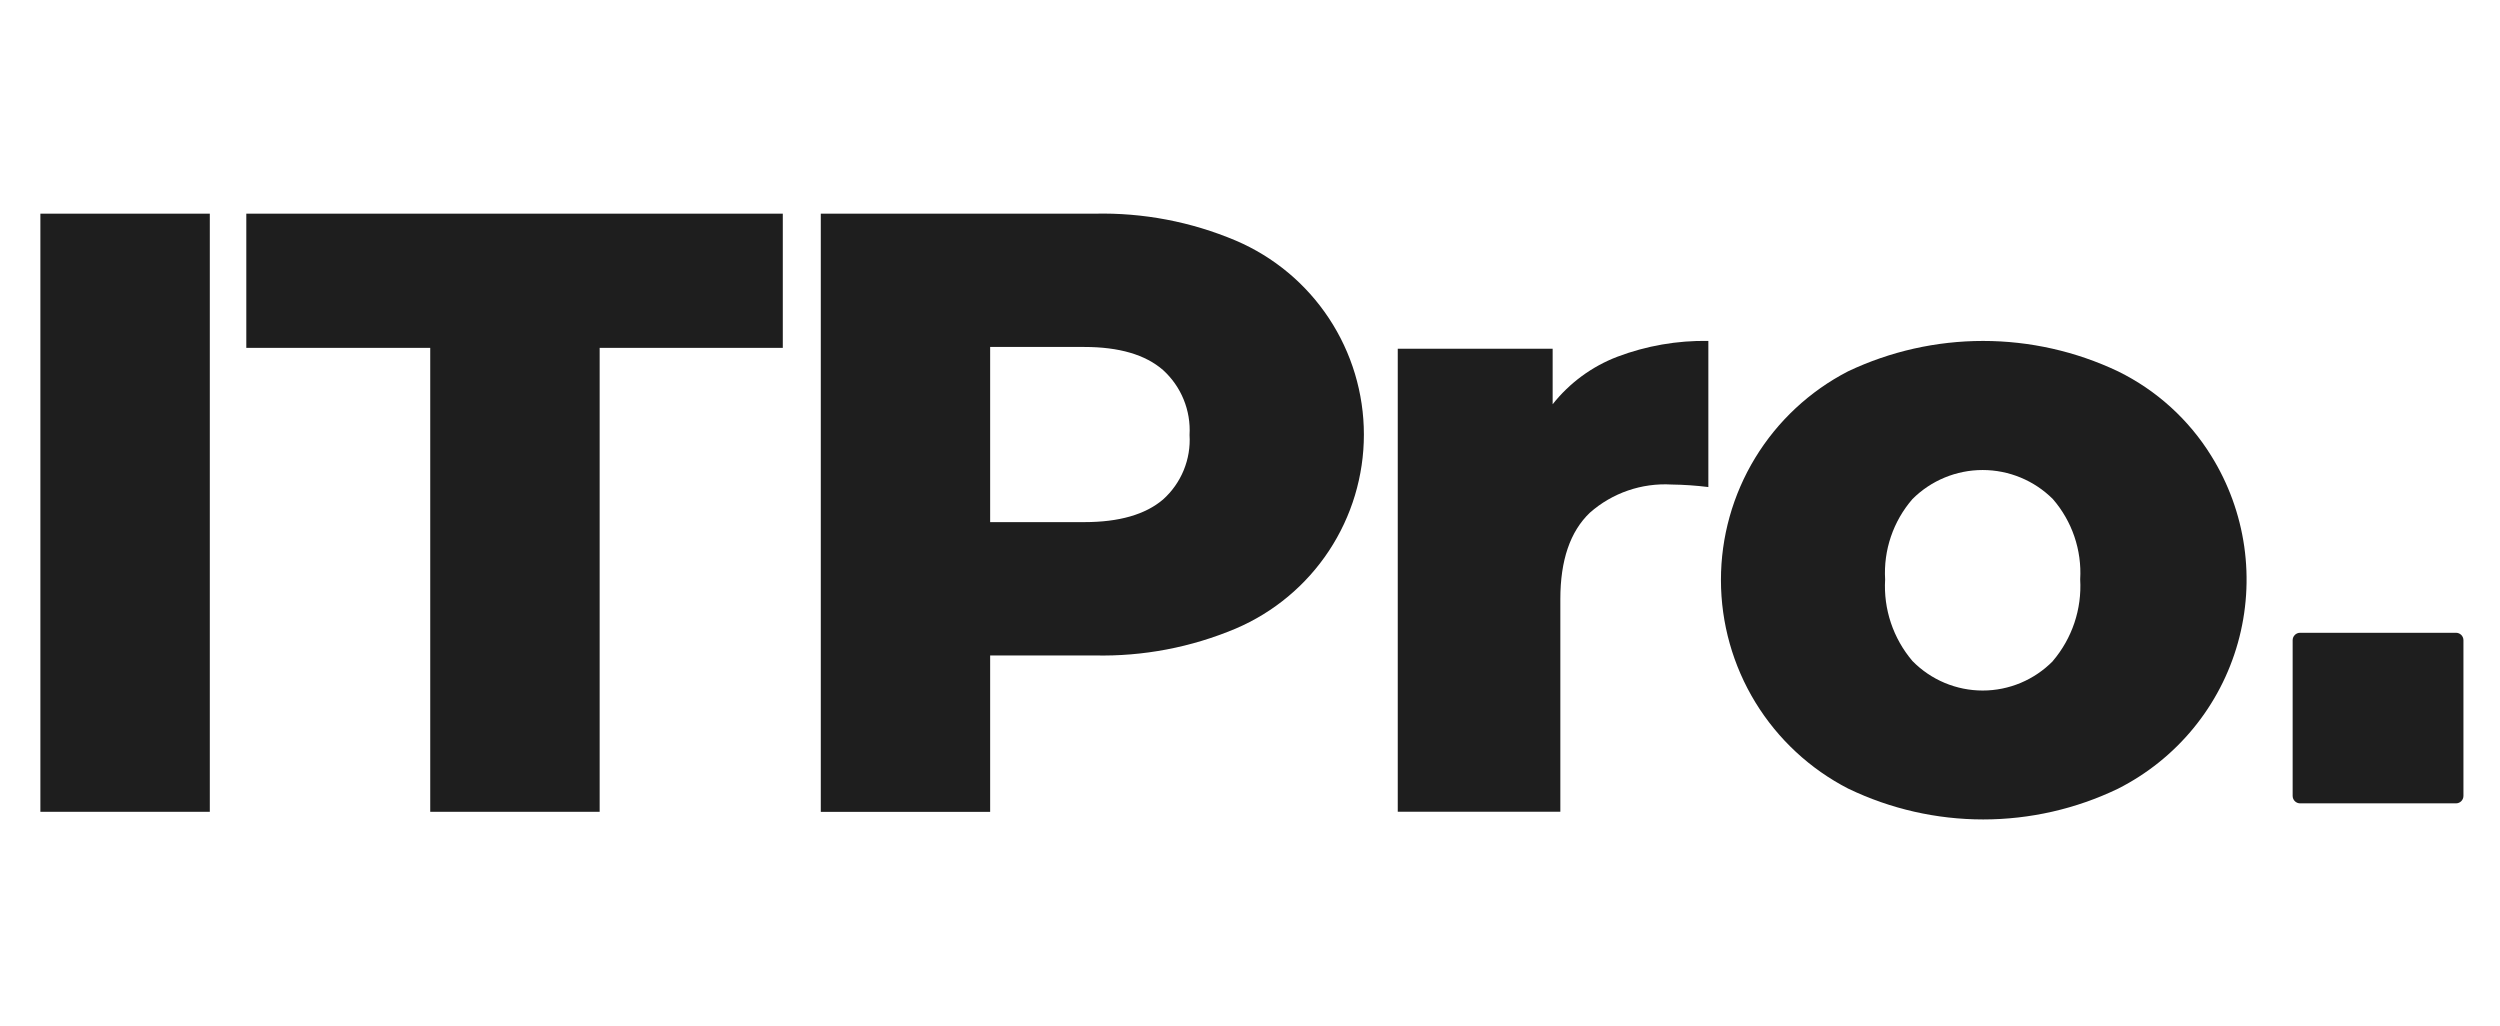
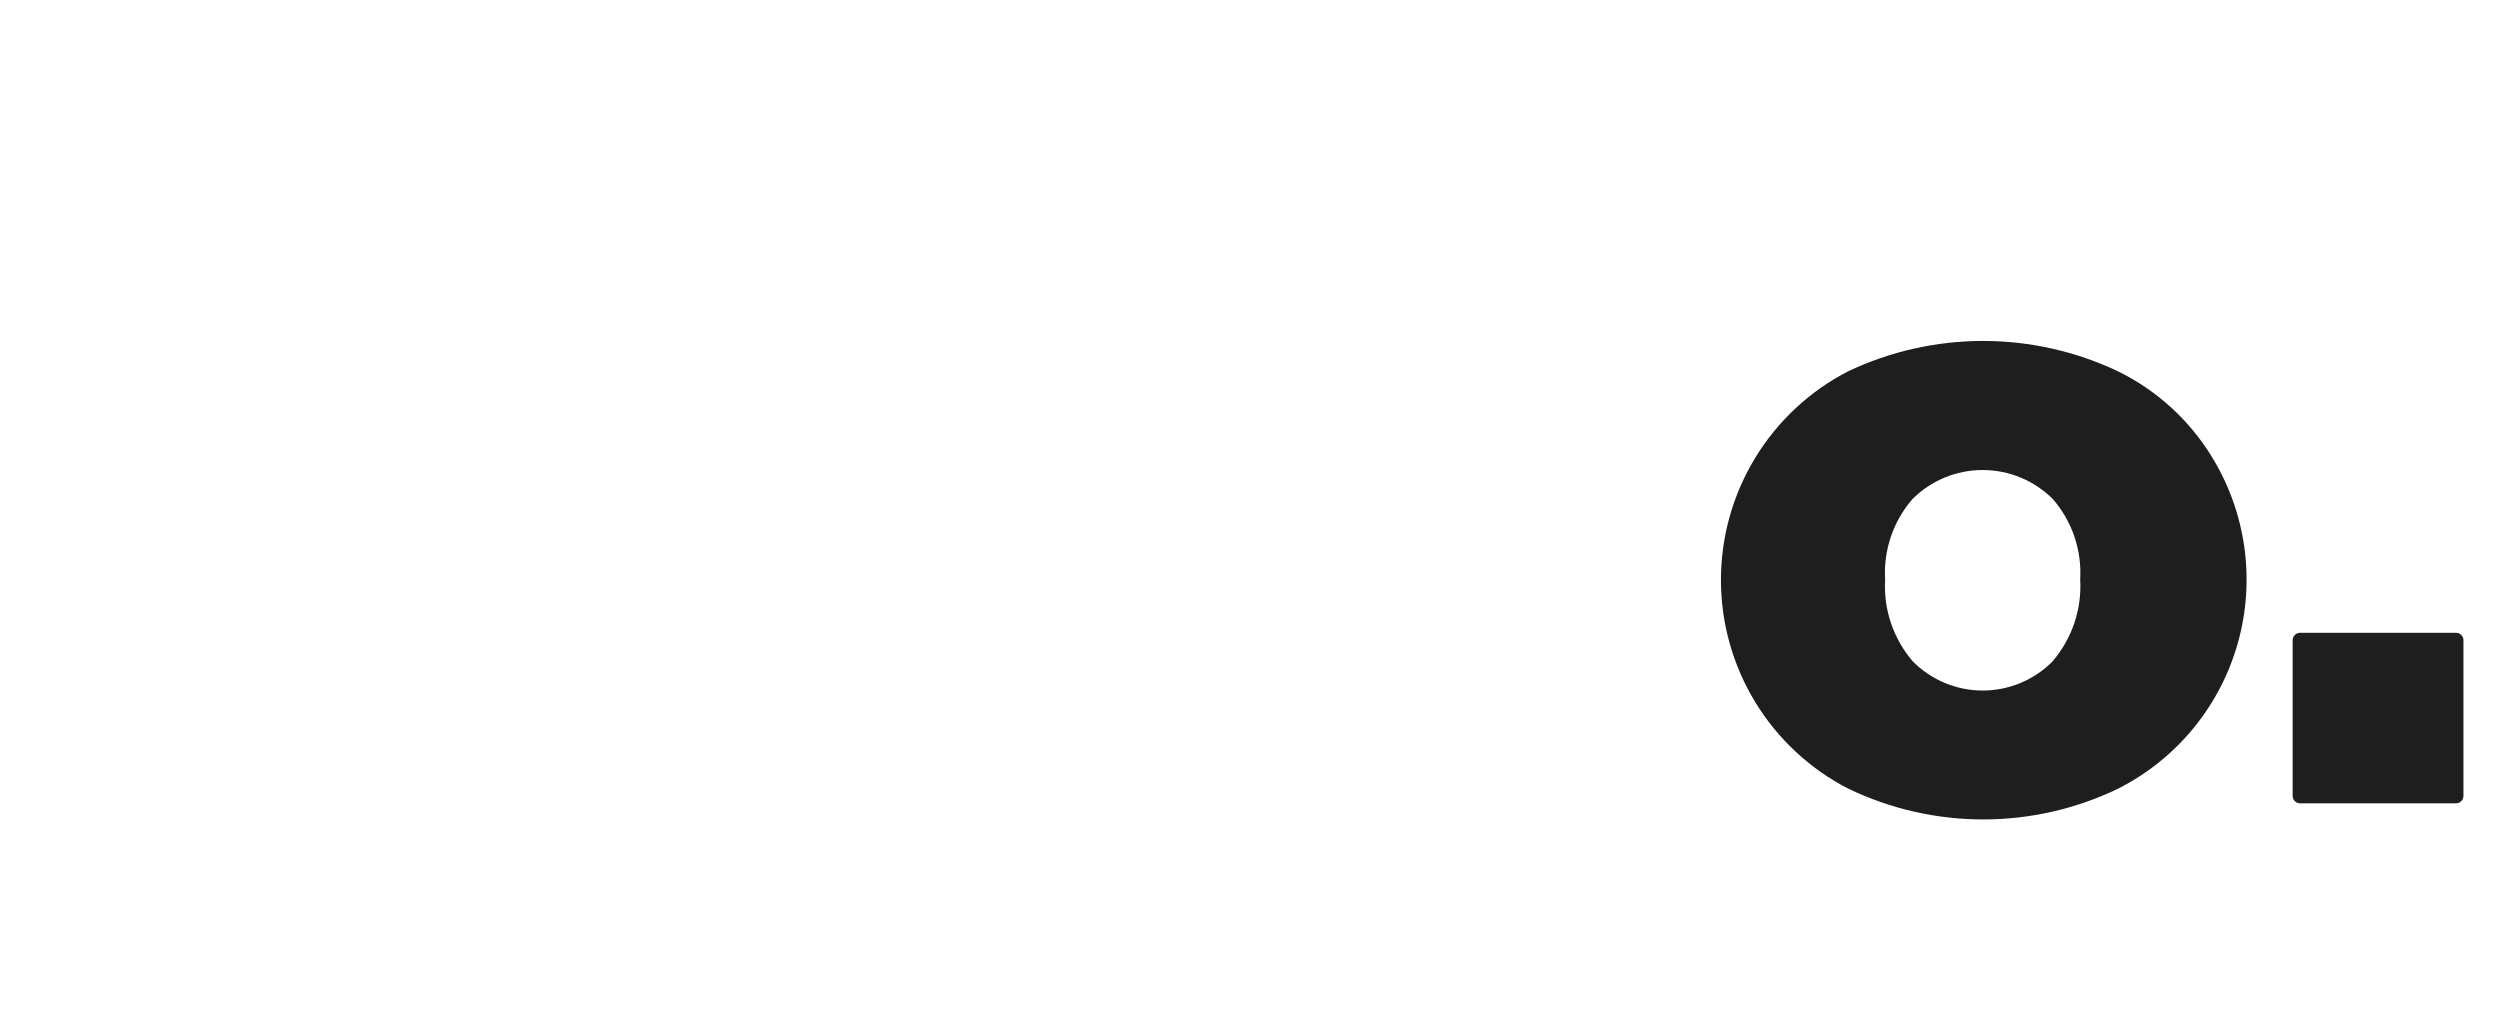
<svg xmlns="http://www.w3.org/2000/svg" width="117" height="48" viewBox="0 0 117 48" fill="none">
  <g clip-path="url(#clip0_445_3319)">
-     <path d="M1.89 10H9.819V37.992H1.89V10Z" fill="#1E1E1E" />
-     <path d="M20.135 16.279H11.527V10H36.635V16.279H28.064V37.992H20.135V16.279Z" fill="#1E1E1E" />
    <path d="M114.941 29.614H107.644C107.452 29.614 107.296 29.77 107.296 29.962V37.248C107.296 37.441 107.452 37.597 107.644 37.597H114.941C115.133 37.597 115.289 37.441 115.289 37.248V29.962C115.289 29.77 115.133 29.614 114.941 29.614Z" fill="#1E1E1E" />
-     <path d="M57.833 11.259C59.612 12.018 61.129 13.283 62.195 14.897C63.261 16.511 63.83 18.403 63.83 20.338C63.83 22.272 63.261 24.164 62.195 25.778C61.129 27.392 59.612 28.658 57.833 29.417C55.744 30.298 53.492 30.727 51.226 30.675H46.339V37.996H38.413V10H51.226C53.493 9.947 55.745 10.376 57.833 11.259ZM54.431 23.376C54.852 22.999 55.182 22.531 55.397 22.008C55.612 21.485 55.706 20.92 55.671 20.356C55.704 19.789 55.61 19.222 55.395 18.696C55.181 18.171 54.851 17.7 54.431 17.318C53.604 16.598 52.376 16.238 50.747 16.238H46.339V24.435H50.748C52.374 24.435 53.602 24.082 54.431 23.376Z" fill="#1E1E1E" />
-     <path d="M75.687 16.697C77.049 16.182 78.496 15.93 79.951 15.955V22.794C79.38 22.723 78.805 22.683 78.23 22.676C76.831 22.594 75.456 23.068 74.405 23.995C73.484 24.874 73.024 26.221 73.024 28.036V37.989H65.415V16.32H72.664V18.919C73.454 17.921 74.498 17.153 75.687 16.697Z" fill="#1E1E1E" />
    <path d="M86.505 36.912C84.71 35.99 83.204 34.591 82.151 32.869C81.099 31.147 80.542 29.169 80.54 27.151C80.538 25.133 81.093 23.153 82.142 21.429C83.191 19.706 84.695 18.304 86.488 17.379C88.463 16.442 90.621 15.956 92.806 15.956C94.992 15.956 97.15 16.442 99.124 17.379C100.922 18.261 102.435 19.632 103.488 21.336C104.291 22.628 104.816 24.073 105.031 25.579C105.245 27.085 105.144 28.619 104.733 30.084C104.323 31.549 103.612 32.912 102.647 34.087C101.681 35.263 100.481 36.224 99.124 36.911C97.156 37.858 94.999 38.35 92.814 38.35C90.63 38.35 88.473 37.858 86.505 36.911V36.912ZM96.073 30.935C96.976 29.875 97.435 28.506 97.353 27.116C97.434 25.744 96.974 24.394 96.073 23.356C95.201 22.486 94.02 21.997 92.788 21.997C91.556 21.997 90.374 22.486 89.503 23.356C88.602 24.395 88.143 25.745 88.224 27.118C88.142 28.509 88.601 29.877 89.505 30.938C89.933 31.374 90.444 31.721 91.008 31.958C91.572 32.195 92.178 32.317 92.79 32.317C93.401 32.317 94.007 32.195 94.571 31.958C95.135 31.721 95.646 31.374 96.075 30.938L96.073 30.935Z" fill="#1E1E1E" />
  </g>
  <defs>
    <clipPath id="clip0_445_3319">
      <rect width="113.4" height="28.35" fill="white" transform="translate(1.89 10)" />
    </clipPath>
  </defs>
</svg>